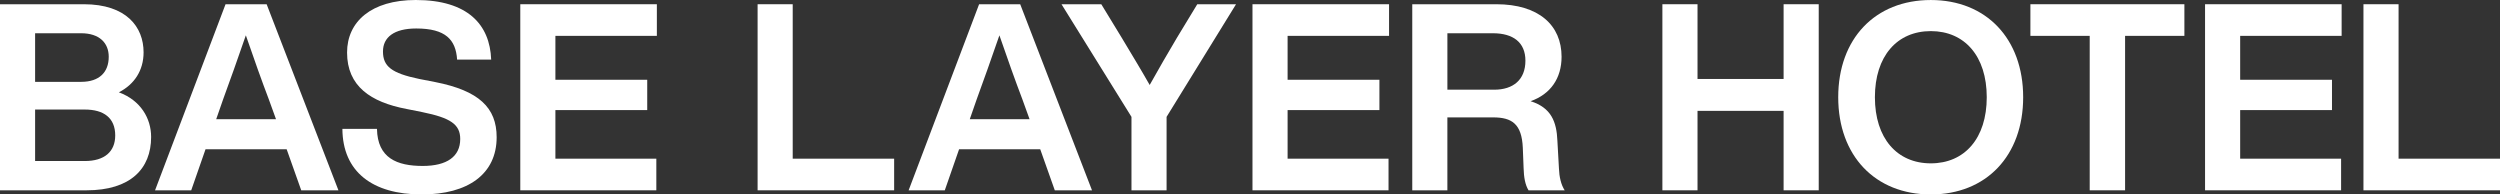
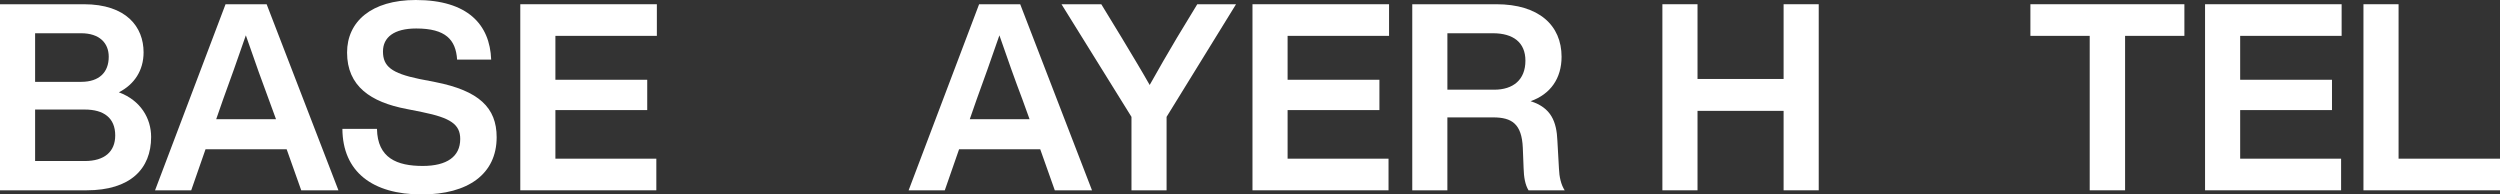
<svg xmlns="http://www.w3.org/2000/svg" width="180" height="14" viewBox="0 0 180 14" fill="none">
  <rect x="0" y="0" width="180" height="14" fill="#333333" stroke="none" />
  <path d="M10.881 9.863C10.881 12.159 9.383 13.702 6.237 13.702H0V0.305H6.031C9.102 0.305 10.338 1.942 10.338 3.767C10.338 5.084 9.664 6.081 8.559 6.646C10.132 7.229 10.881 8.527 10.881 9.863ZM2.528 2.394V5.893H5.843C7.154 5.893 7.829 5.197 7.829 4.086C7.829 3.09 7.154 2.394 5.843 2.394H2.528ZM8.296 9.75C8.296 8.489 7.472 7.887 6.105 7.887H2.528V11.594H6.105C7.528 11.594 8.296 10.916 8.296 9.75Z" fill="white" />
-   <path d="M20.641 10.748H14.798L13.768 13.702H11.164L16.239 0.305H19.198L24.367 13.702H21.689L20.64 10.748H20.641ZM19.873 8.584L19.348 7.135C18.88 5.912 18.243 4.125 17.701 2.544C17.158 4.125 16.52 5.912 16.071 7.135L15.566 8.584H19.873H19.873Z" fill="white" />
+   <path d="M20.641 10.748H14.798L13.768 13.702H11.164L16.239 0.305H19.198L24.367 13.702H21.689L20.64 10.748H20.641ZM19.873 8.584C18.88 5.912 18.243 4.125 17.701 2.544C17.158 4.125 16.52 5.912 16.071 7.135L15.566 8.584H19.873H19.873Z" fill="white" />
  <path d="M24.651 9.277H27.142C27.179 11.384 28.584 11.948 30.438 11.948C32.18 11.948 33.136 11.271 33.136 10.01C33.136 8.956 32.442 8.486 30.401 8.072L29.278 7.847C26.693 7.357 24.989 6.21 24.989 3.782C24.989 1.562 26.731 0 29.933 0C33.679 0 35.271 1.769 35.365 4.291H32.912C32.818 2.861 32.088 2.051 29.971 2.051C28.361 2.051 27.574 2.691 27.574 3.707C27.574 4.78 28.192 5.269 30.177 5.683L31.339 5.909C34.485 6.53 35.759 7.753 35.759 9.879C35.759 12.532 33.699 14 30.365 14C26.807 14 24.672 12.363 24.652 9.277H24.651Z" fill="white" />
  <path d="M39.989 2.582V5.743H46.6V7.926H39.989V11.425H47.256V13.702H37.461V0.305H47.294V2.582H39.99H39.989Z" fill="white" />
  <path d="M130.948 0.305V13.702H128.419V7.982H122.221V13.702H119.692V0.305H122.221V5.686H128.419V0.305H130.948Z" fill="white" />
-   <path d="M132.352 7C132.352 2.786 135.011 0.001 139.019 0.001C143.008 0.001 145.668 2.786 145.668 7C145.668 11.216 143.008 14 139.019 14C135.011 14 132.352 11.215 132.352 7ZM143.046 7C143.046 4.046 141.454 2.24 139.019 2.24C136.585 2.24 134.993 4.046 134.993 7C134.993 9.955 136.585 11.761 139.019 11.761C141.454 11.761 143.046 9.955 143.046 7Z" fill="white" />
  <path d="M157.275 2.582H153.006V13.702H150.459V2.582H146.189V0.305H157.276V2.582H157.275Z" fill="white" />
  <path d="M161.292 2.582V5.743H167.903V7.926H161.292V11.425H168.559V13.702H158.764V0.305H168.597V2.582H161.293H161.292Z" fill="white" />
  <path d="M180 11.425V13.702H170.169V0.305H172.697V11.425H179.999H180Z" fill="white" />
  <path d="M74.898 10.748H69.054L68.025 13.702H65.421L70.496 0.305H73.455L78.624 13.702H75.945L74.897 10.748H74.898ZM74.129 8.584L73.605 7.135C73.137 5.912 72.5 4.125 71.957 2.544C71.415 4.125 70.777 5.912 70.328 7.135L69.823 8.584H74.13H74.129Z" fill="white" />
  <path d="M88.995 0.305L83.994 8.414V13.702H81.466V8.414L76.428 0.305H79.293L80.773 2.732C81.447 3.861 82.14 4.99 82.777 6.119C83.413 4.971 84.088 3.823 84.743 2.713L86.204 0.305H88.995Z" fill="white" />
  <path d="M92.707 2.582V5.743H99.318V7.926H92.707V11.425H99.974V13.702H90.179V0.305H100.012V2.582H92.708H92.707Z" fill="white" />
  <path d="M112.657 13.702H110.054C109.811 13.306 109.717 12.761 109.699 12.102L109.642 10.635C109.567 8.922 108.855 8.452 107.507 8.452H104.211V13.702H101.683V0.305H107.732C110.804 0.305 112.433 1.829 112.433 4.086C112.433 5.63 111.646 6.777 110.204 7.286C111.684 7.755 112.077 8.753 112.133 10.145L112.245 12.139C112.264 12.723 112.396 13.306 112.657 13.702ZM107.582 6.458C108.95 6.458 109.83 5.743 109.83 4.369C109.83 3.052 108.949 2.394 107.489 2.394H104.212V6.458H107.582Z" fill="white" />
-   <path d="M64.378 11.425V13.702H54.547V0.305H57.075V11.425H64.377H64.378Z" fill="white" />
</svg>